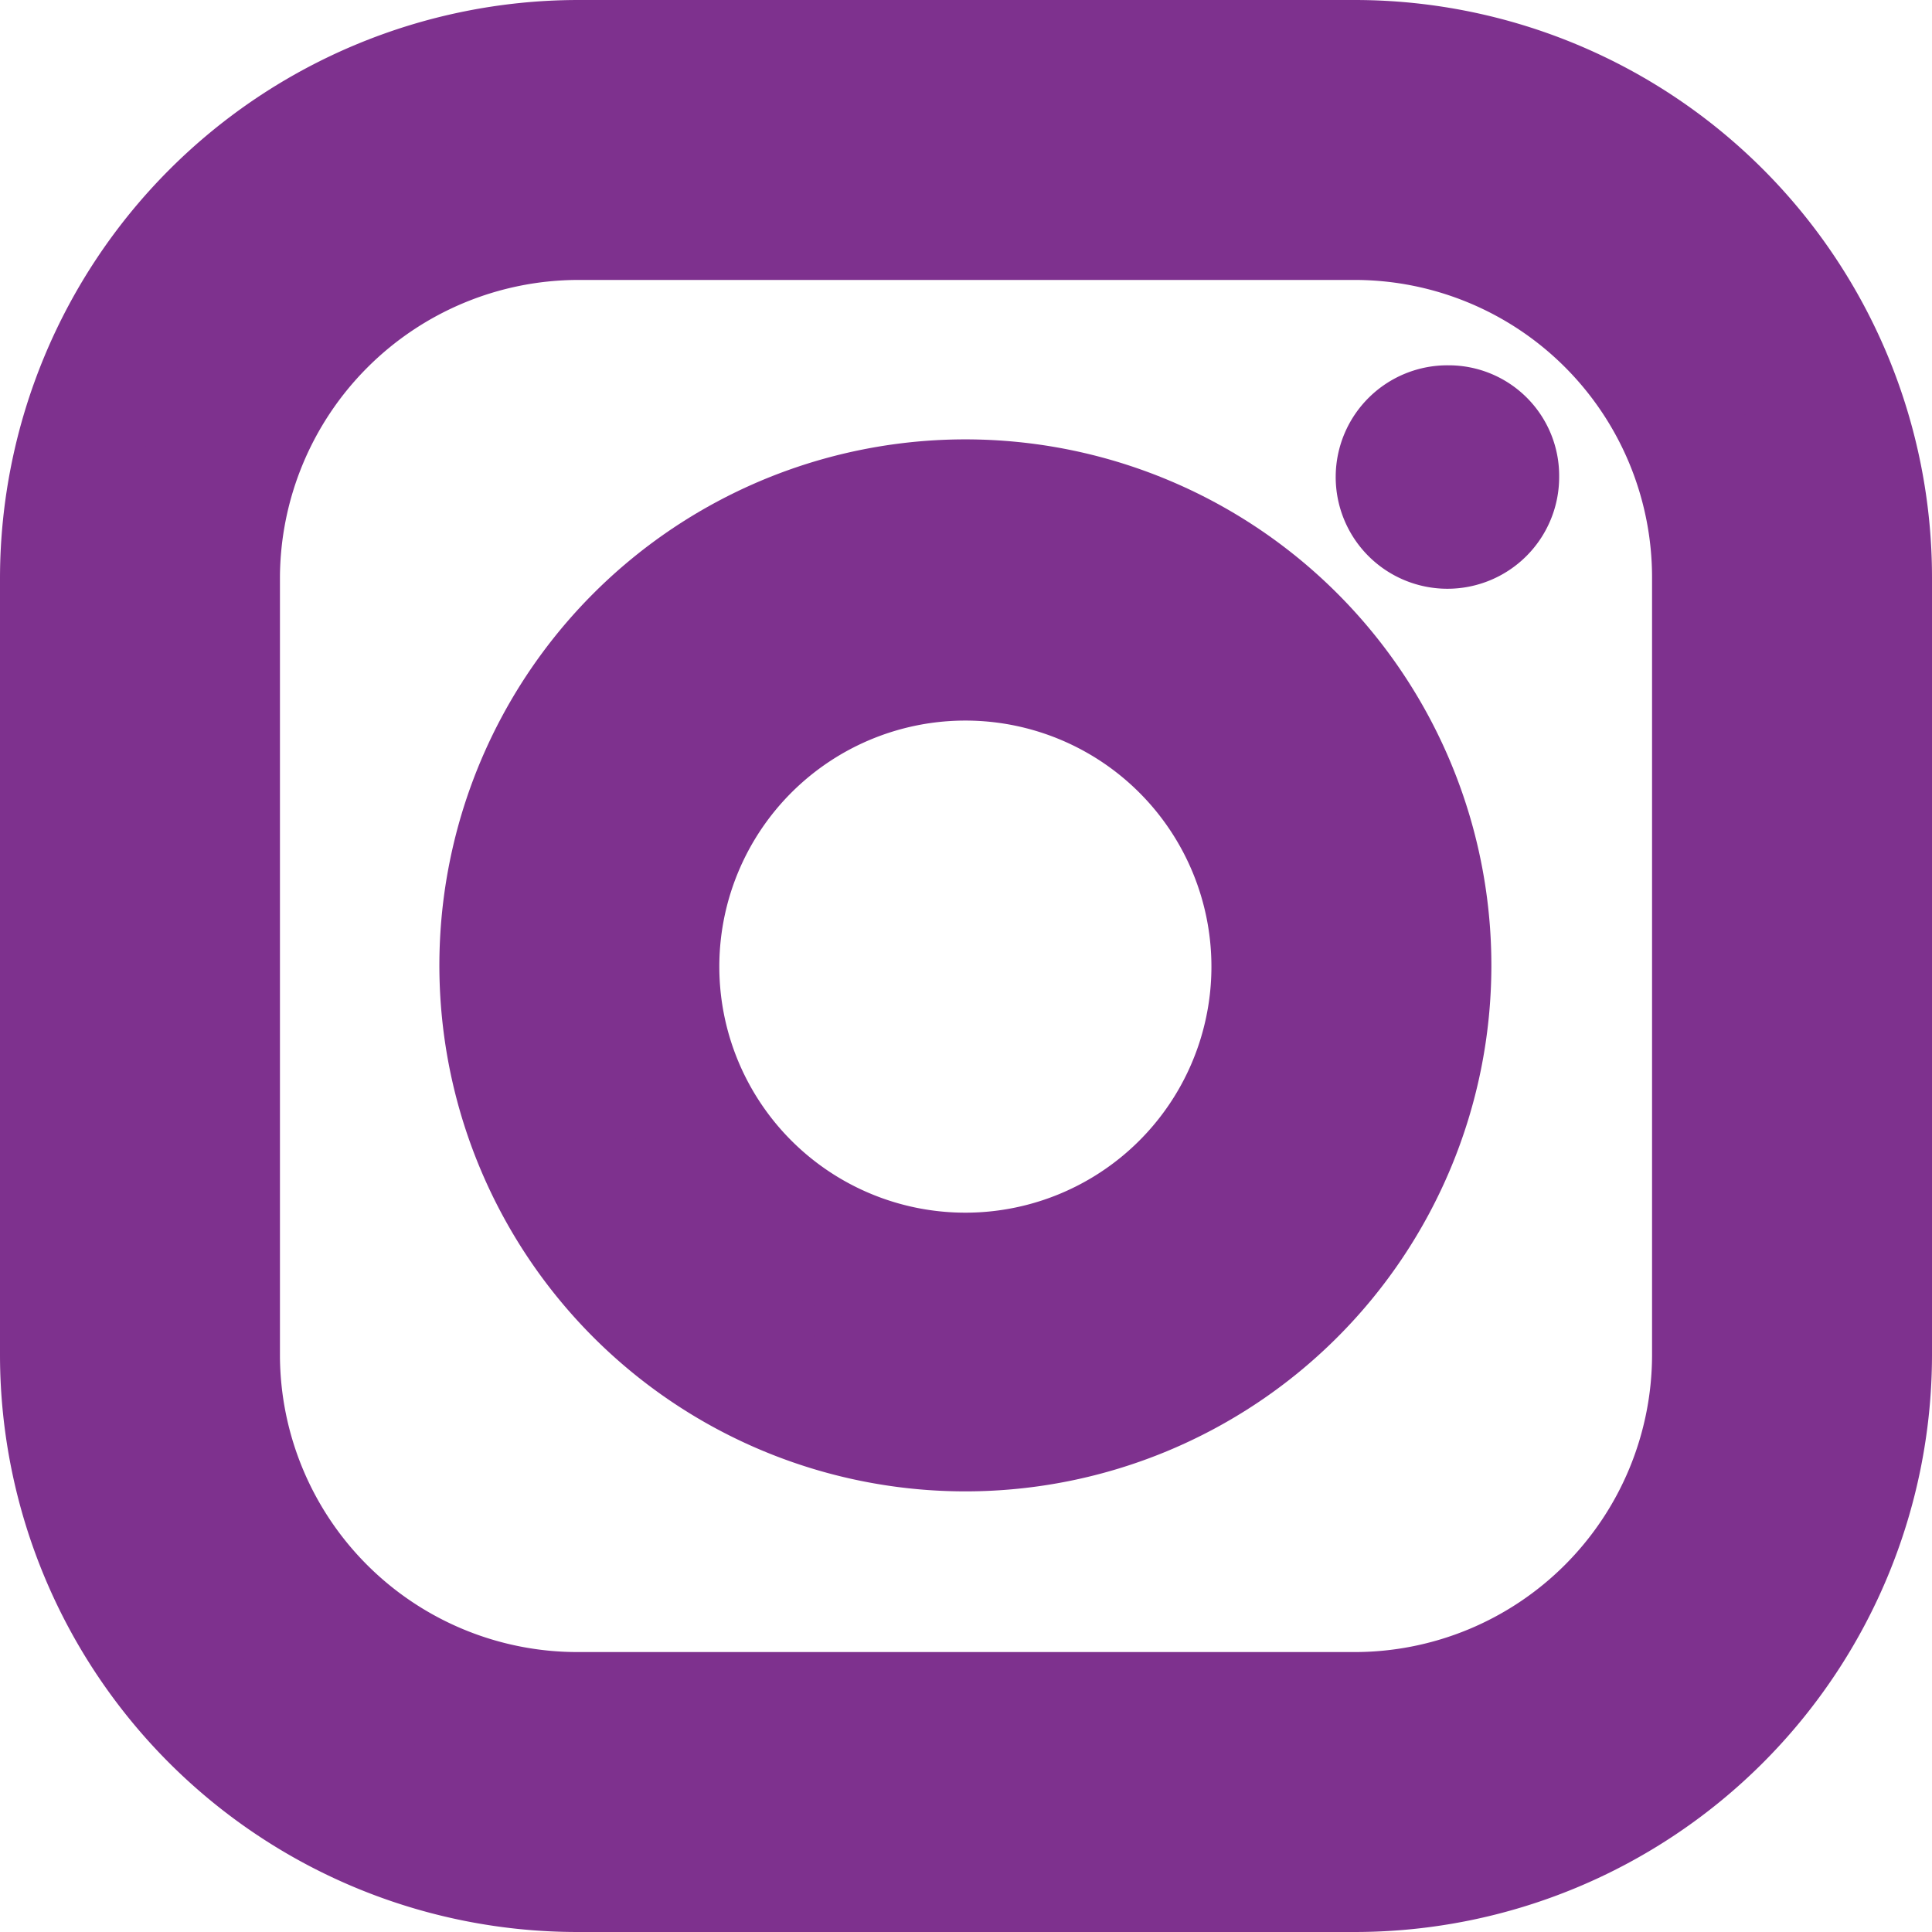
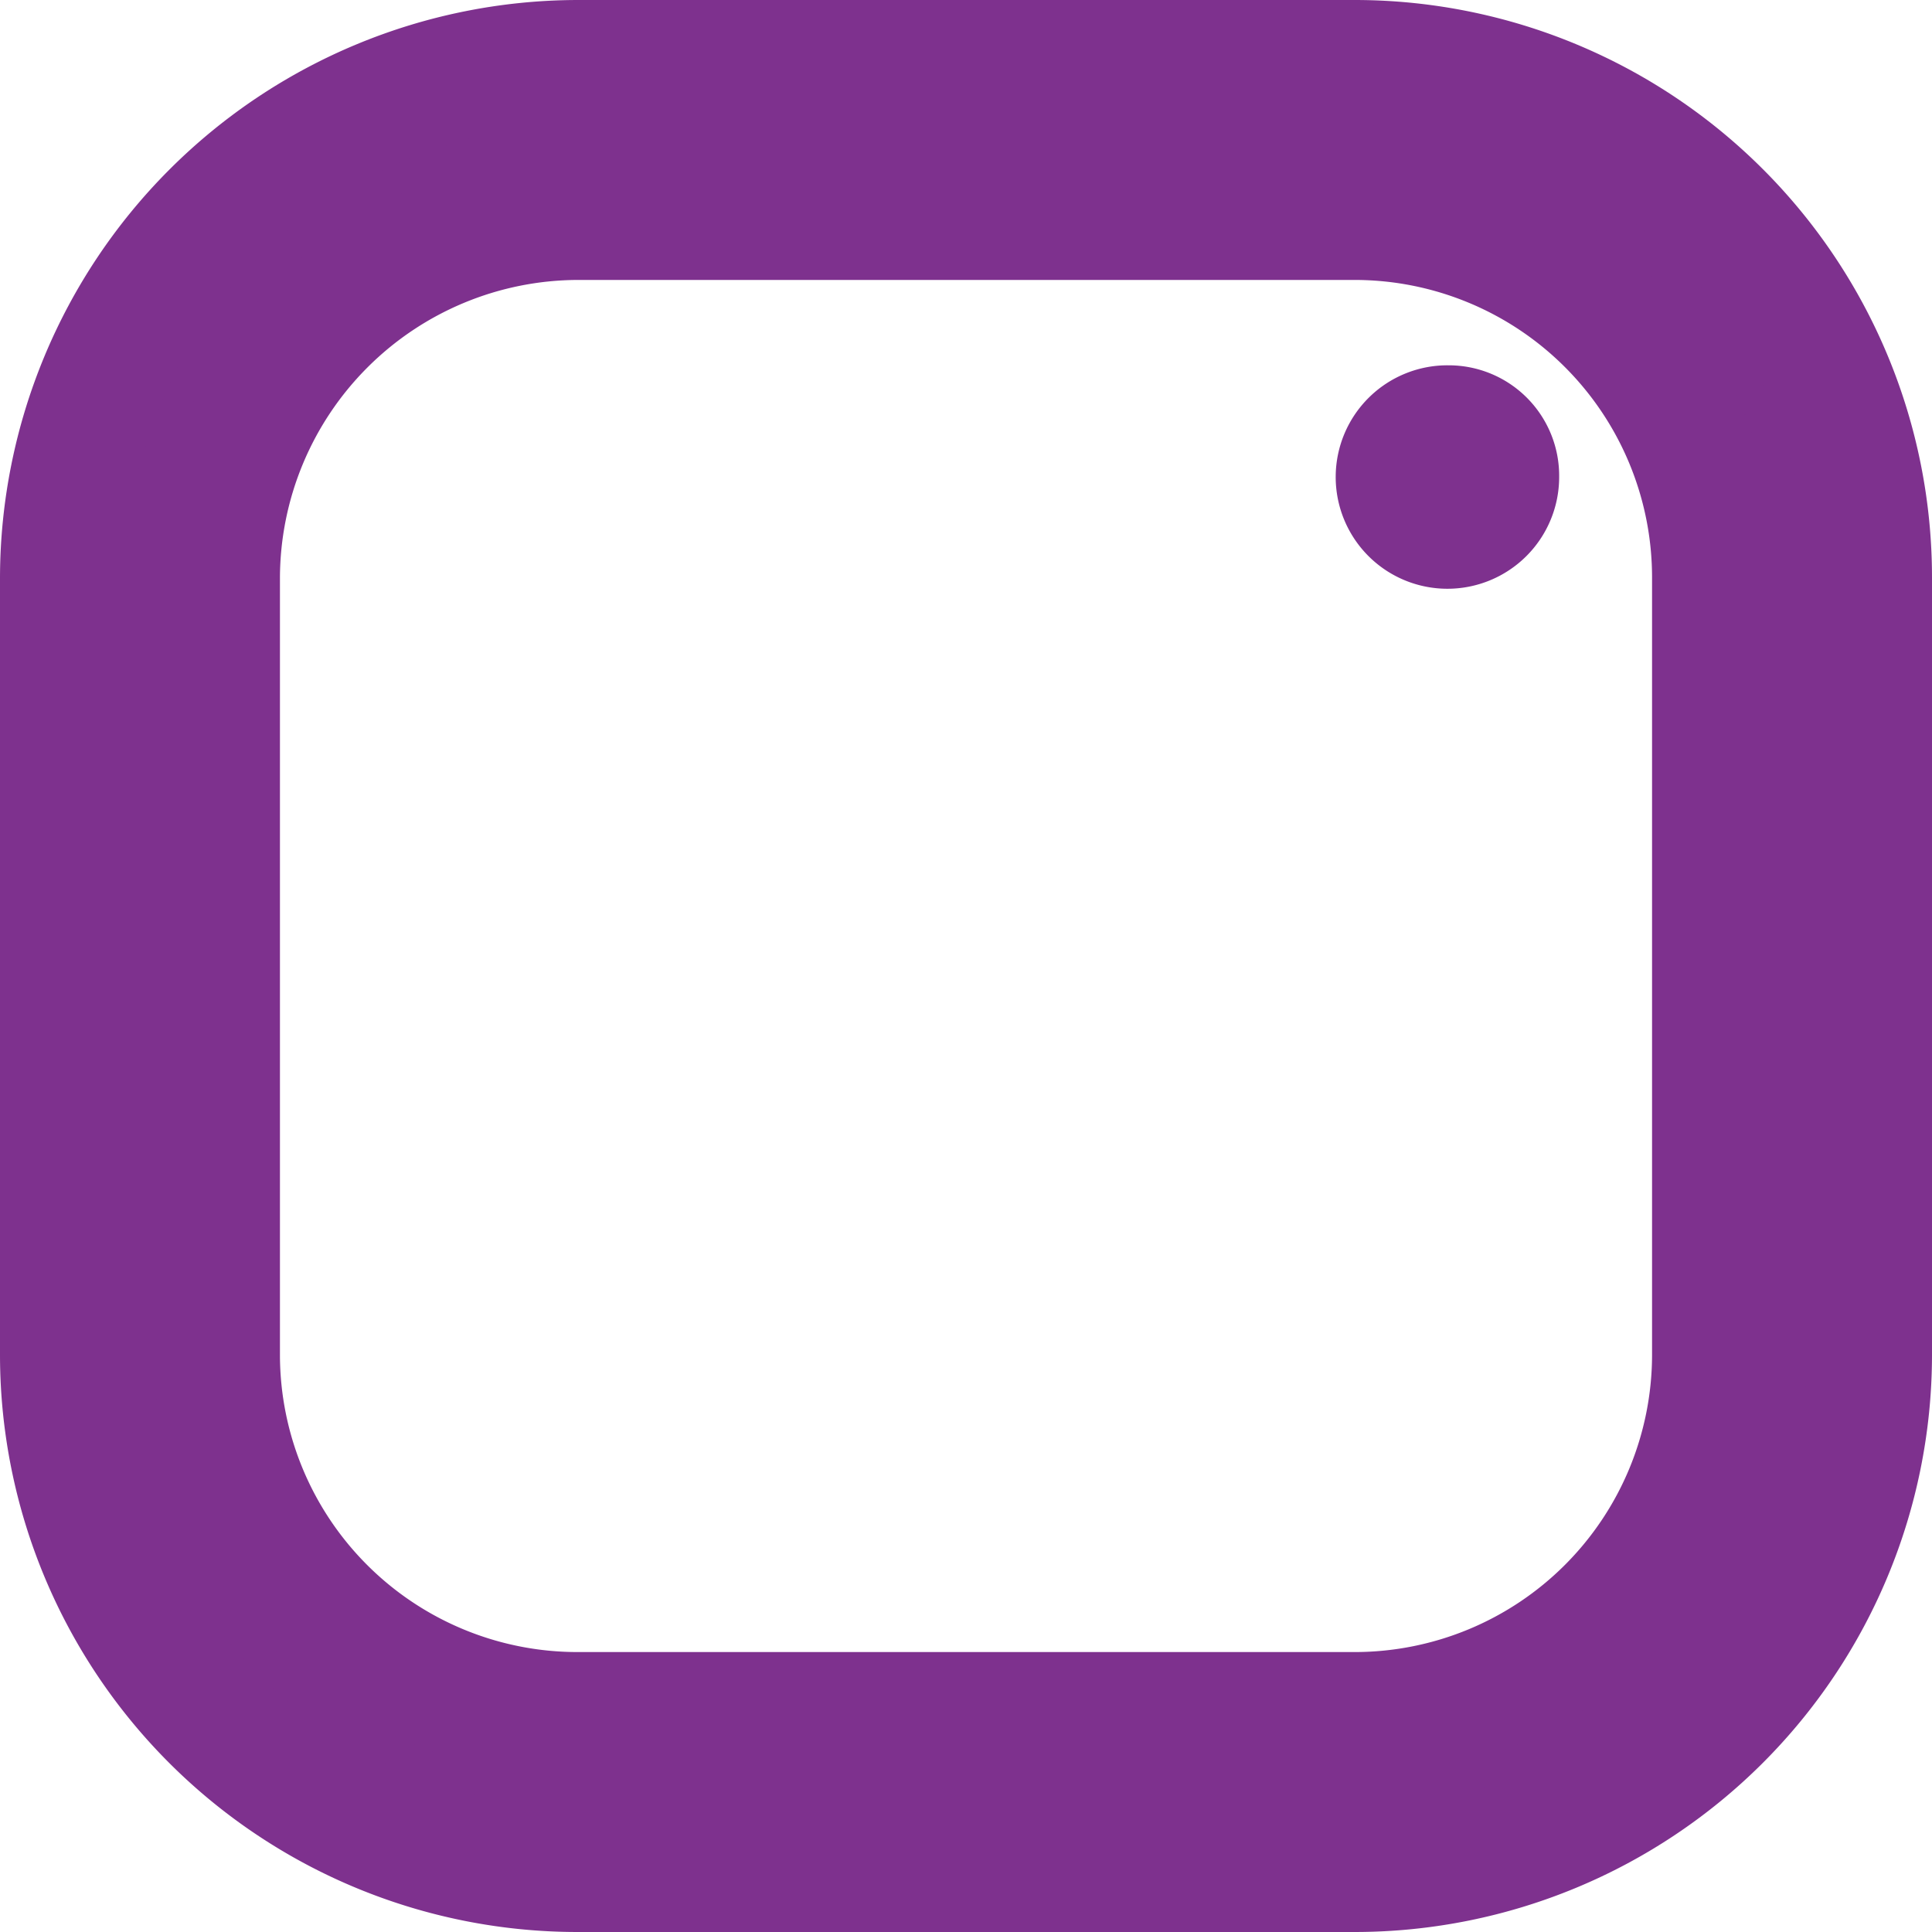
<svg xmlns="http://www.w3.org/2000/svg" viewBox="0 0 15.39 15.39">
  <defs>
    <style>.cls-1,.cls-2{fill:#7e318e;}.cls-1{stroke:#7e318e;stroke-miterlimit:10;}</style>
  </defs>
  <g id="レイヤー_2" data-name="レイヤー 2">
    <g id="レイヤー_1-2" data-name="レイヤー 1">
      <path class="cls-1" d="M10.8,14.89H4.6A4.1,4.1,0,0,1,.5,10.8V4.6A4.11,4.11,0,0,1,4.6.5h6.2a4.1,4.1,0,0,1,4.09,4.1v6.2A4.1,4.1,0,0,1,10.8,14.89ZM4.6,1.73A2.88,2.88,0,0,0,1.73,4.6v6.2A2.87,2.87,0,0,0,4.6,13.66h6.2a2.87,2.87,0,0,0,2.86-2.86V4.6A2.87,2.87,0,0,0,10.8,1.73Z" />
-       <path class="cls-1" d="M7.7,11.38A3.69,3.69,0,1,1,11.38,7.7,3.69,3.69,0,0,1,7.7,11.38Zm0-6.14A2.46,2.46,0,1,0,10.15,7.7,2.46,2.46,0,0,0,7.7,5.24Z" />
      <path class="cls-2" d="M12.42,3.8a.89.89,0,1,1-.88-.89A.88.88,0,0,1,12.42,3.8Z" />
    </g>
  </g>
</svg>